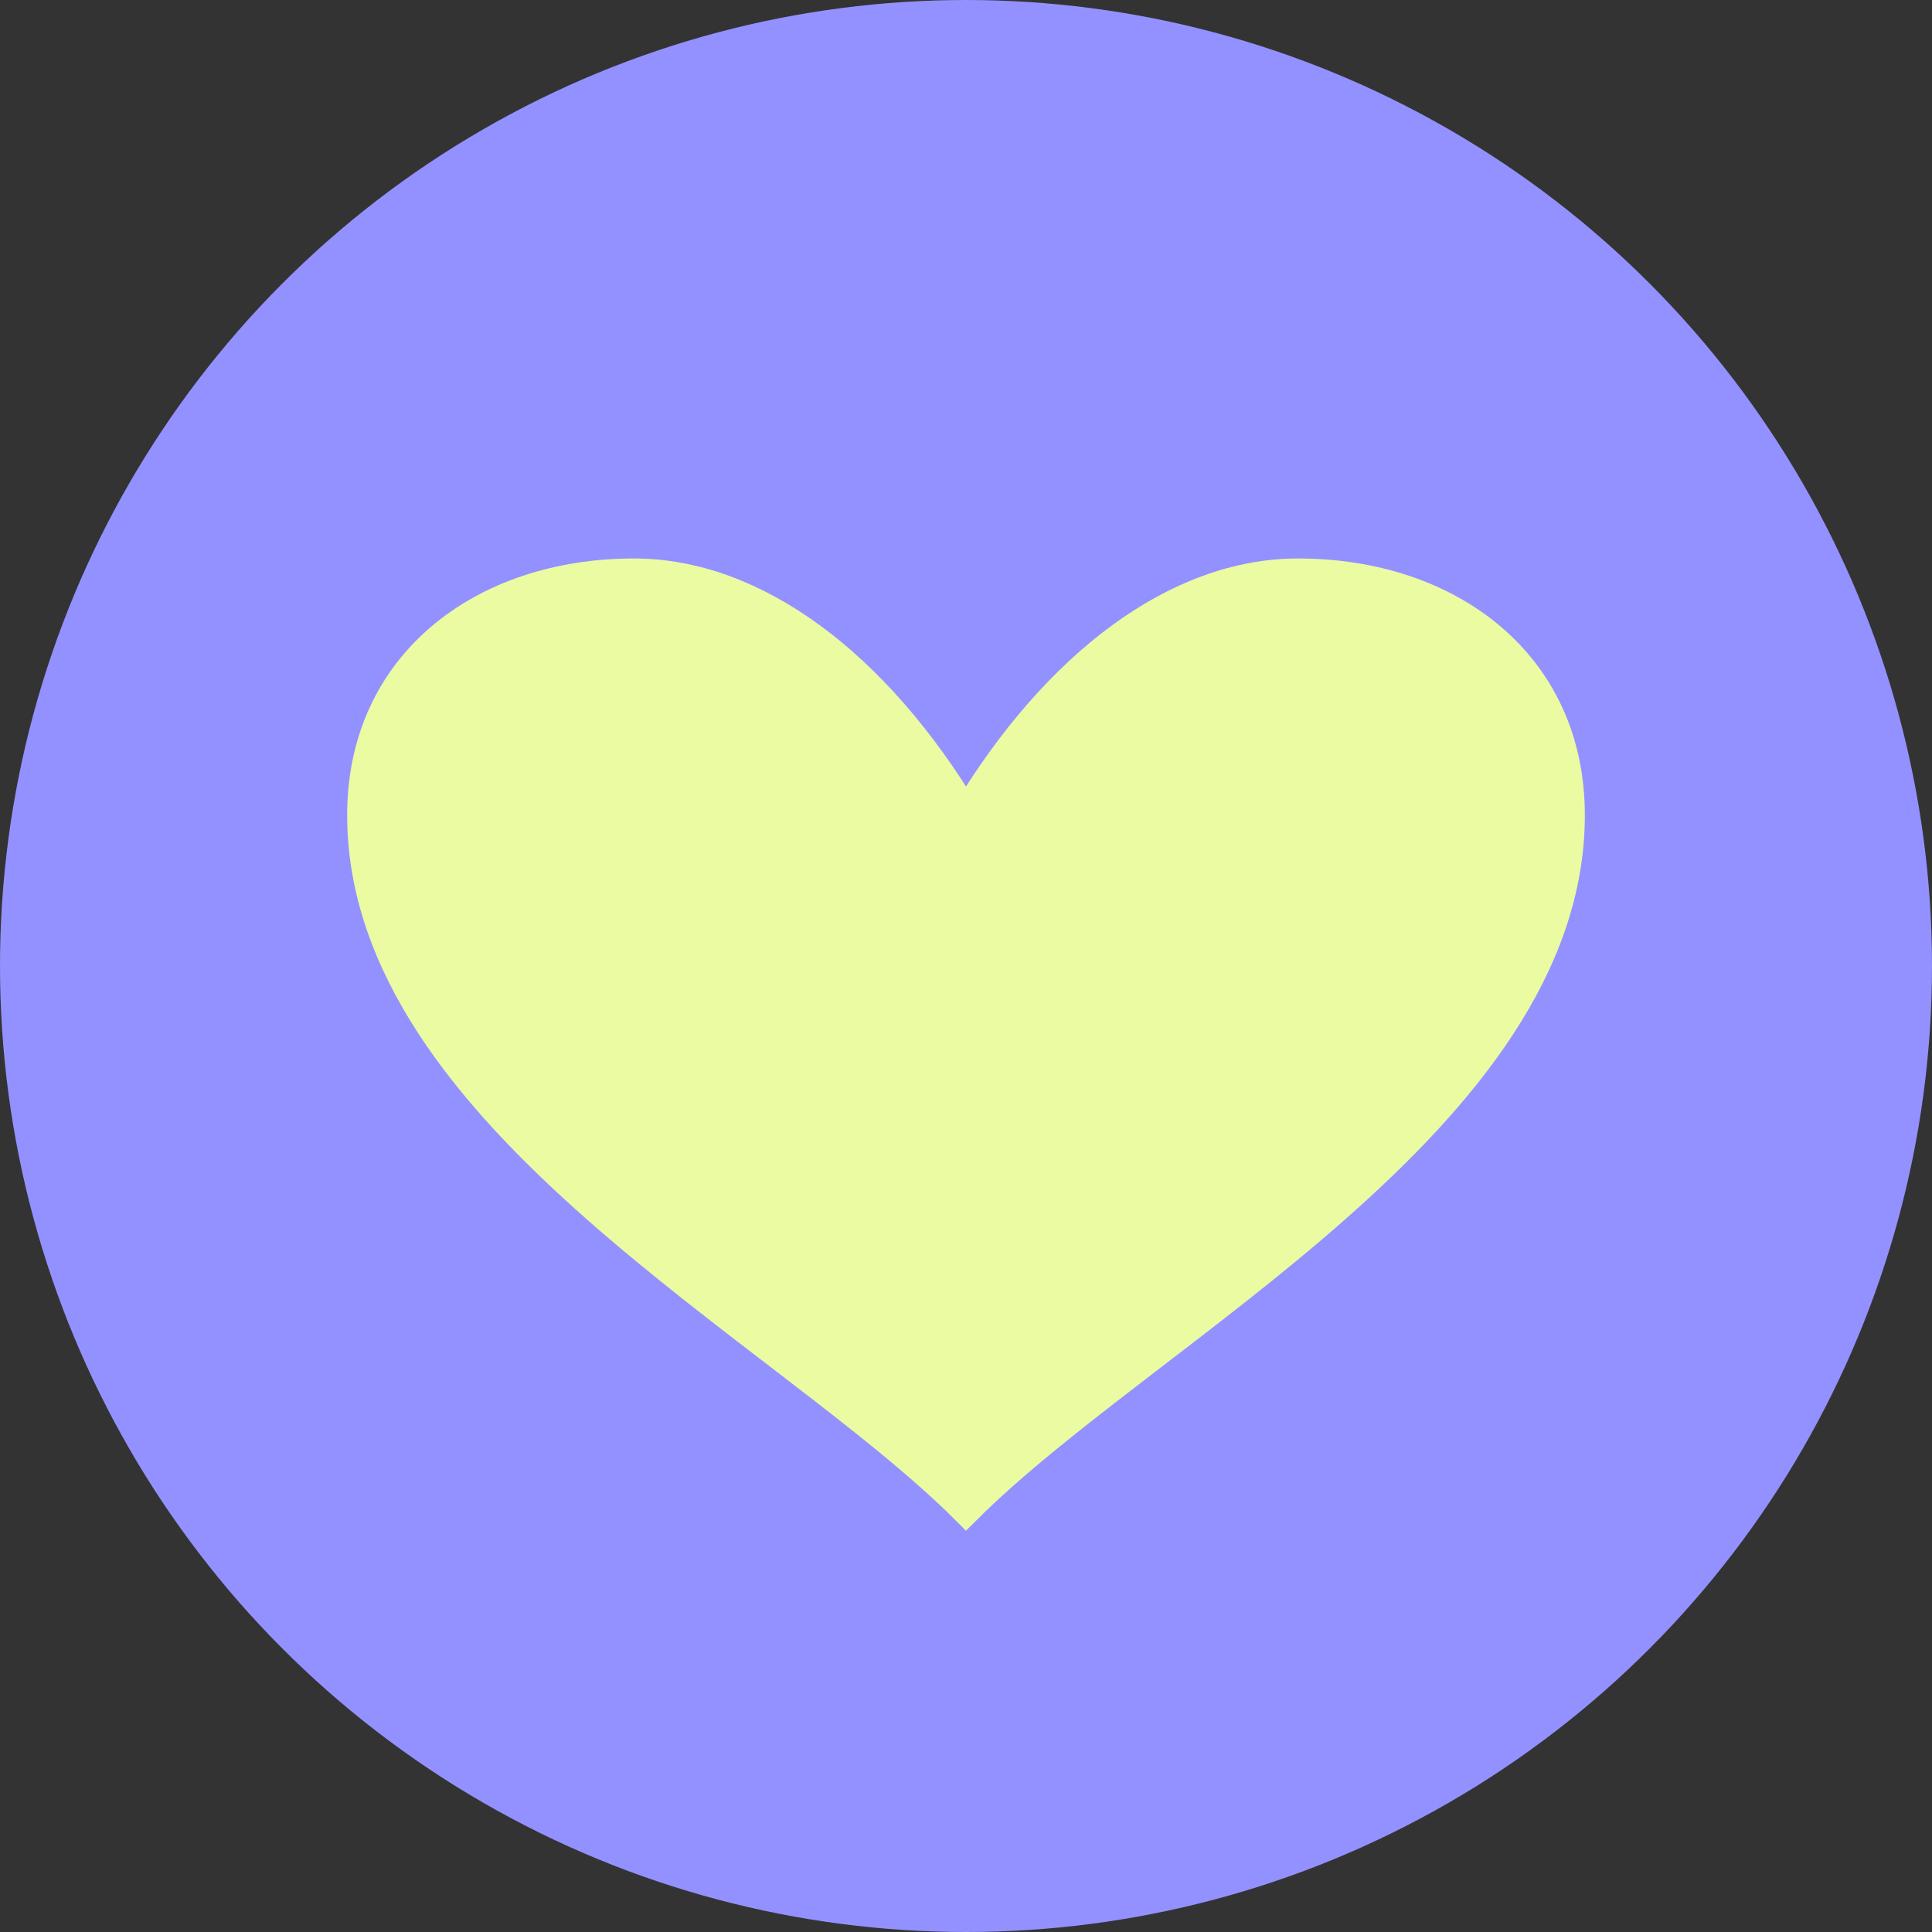
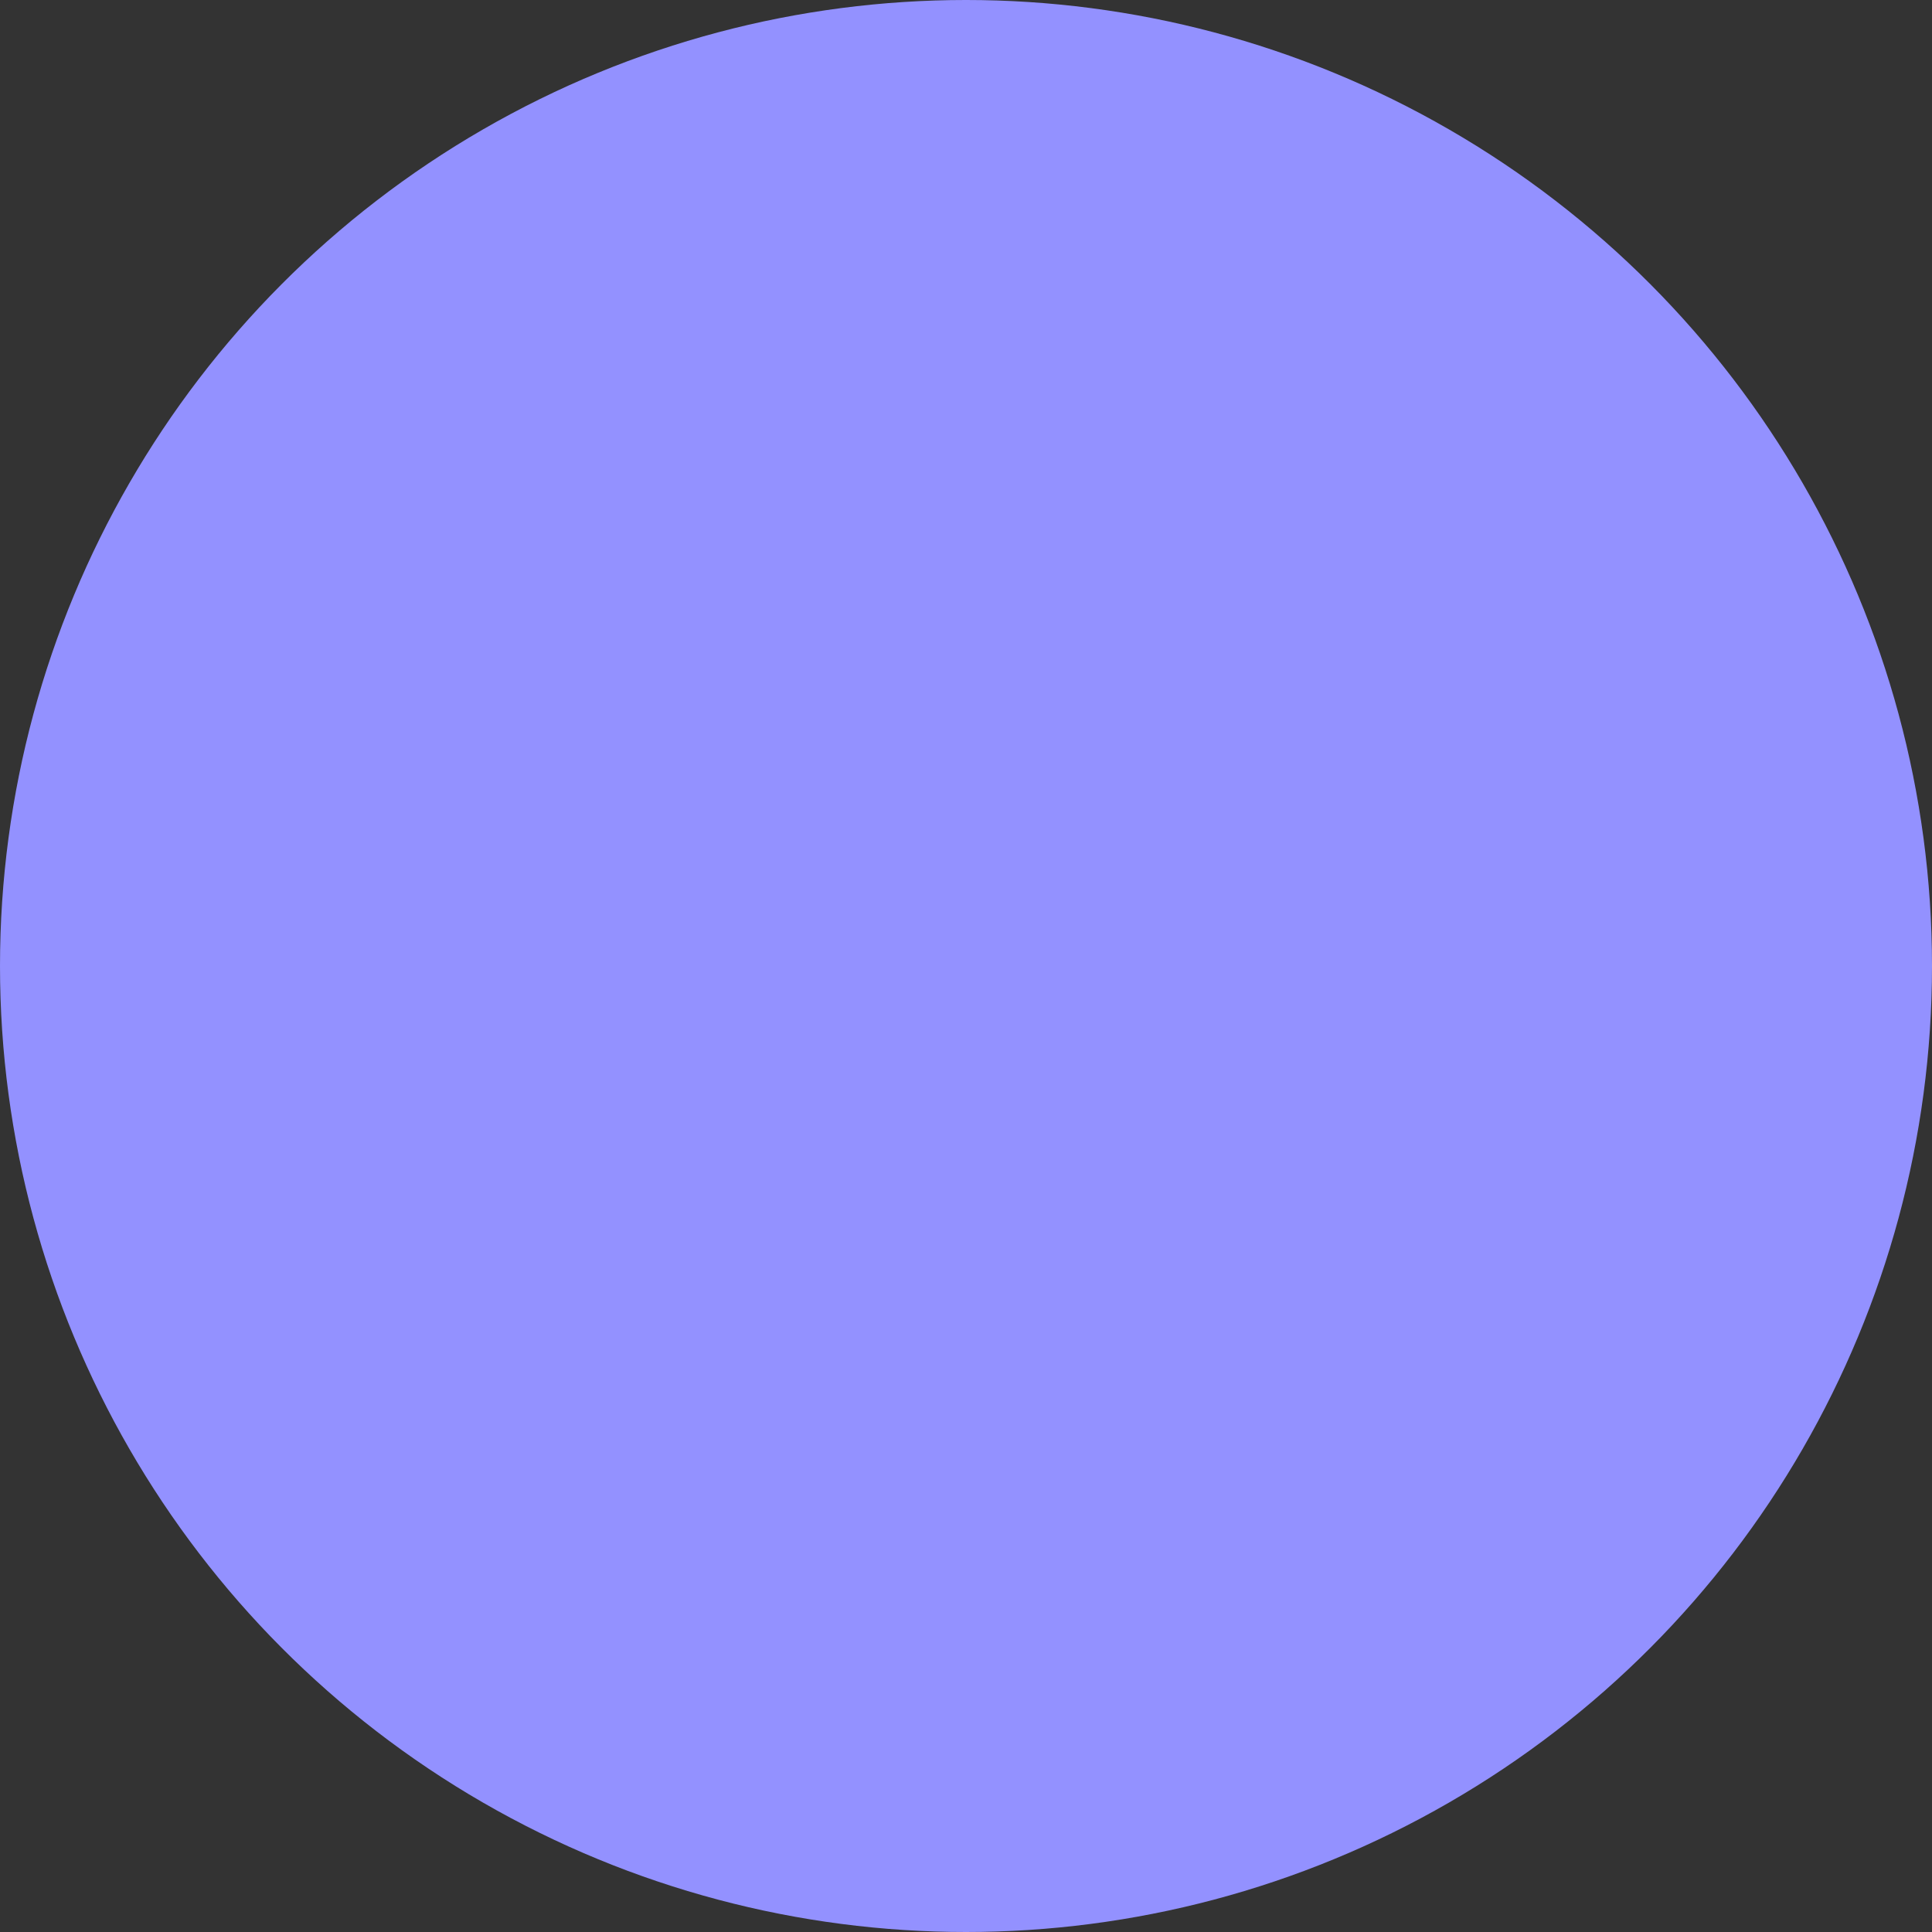
<svg xmlns="http://www.w3.org/2000/svg" width="32" height="32" viewBox="0 0 32 32" fill="none">
  <rect x="0" y="0" width="32" height="32" fill="#333333" stroke="none" />
  <circle cx="16" cy="16" r="16" fill="#9391ff" />
-   <path d="M16 25C19 22 26 18.5 26 13.5C26 11 24 9.5 21.5 9.5C19.5 9.5 17.5 11 16 13.5C14.5 11 12.5 9.5 10.5 9.5C8 9.5 6 11 6 13.5C6 18.5 13 22 16 25Z" fill="#ebfba1" stroke="#ebfba1" stroke-width="0.5" />
</svg>